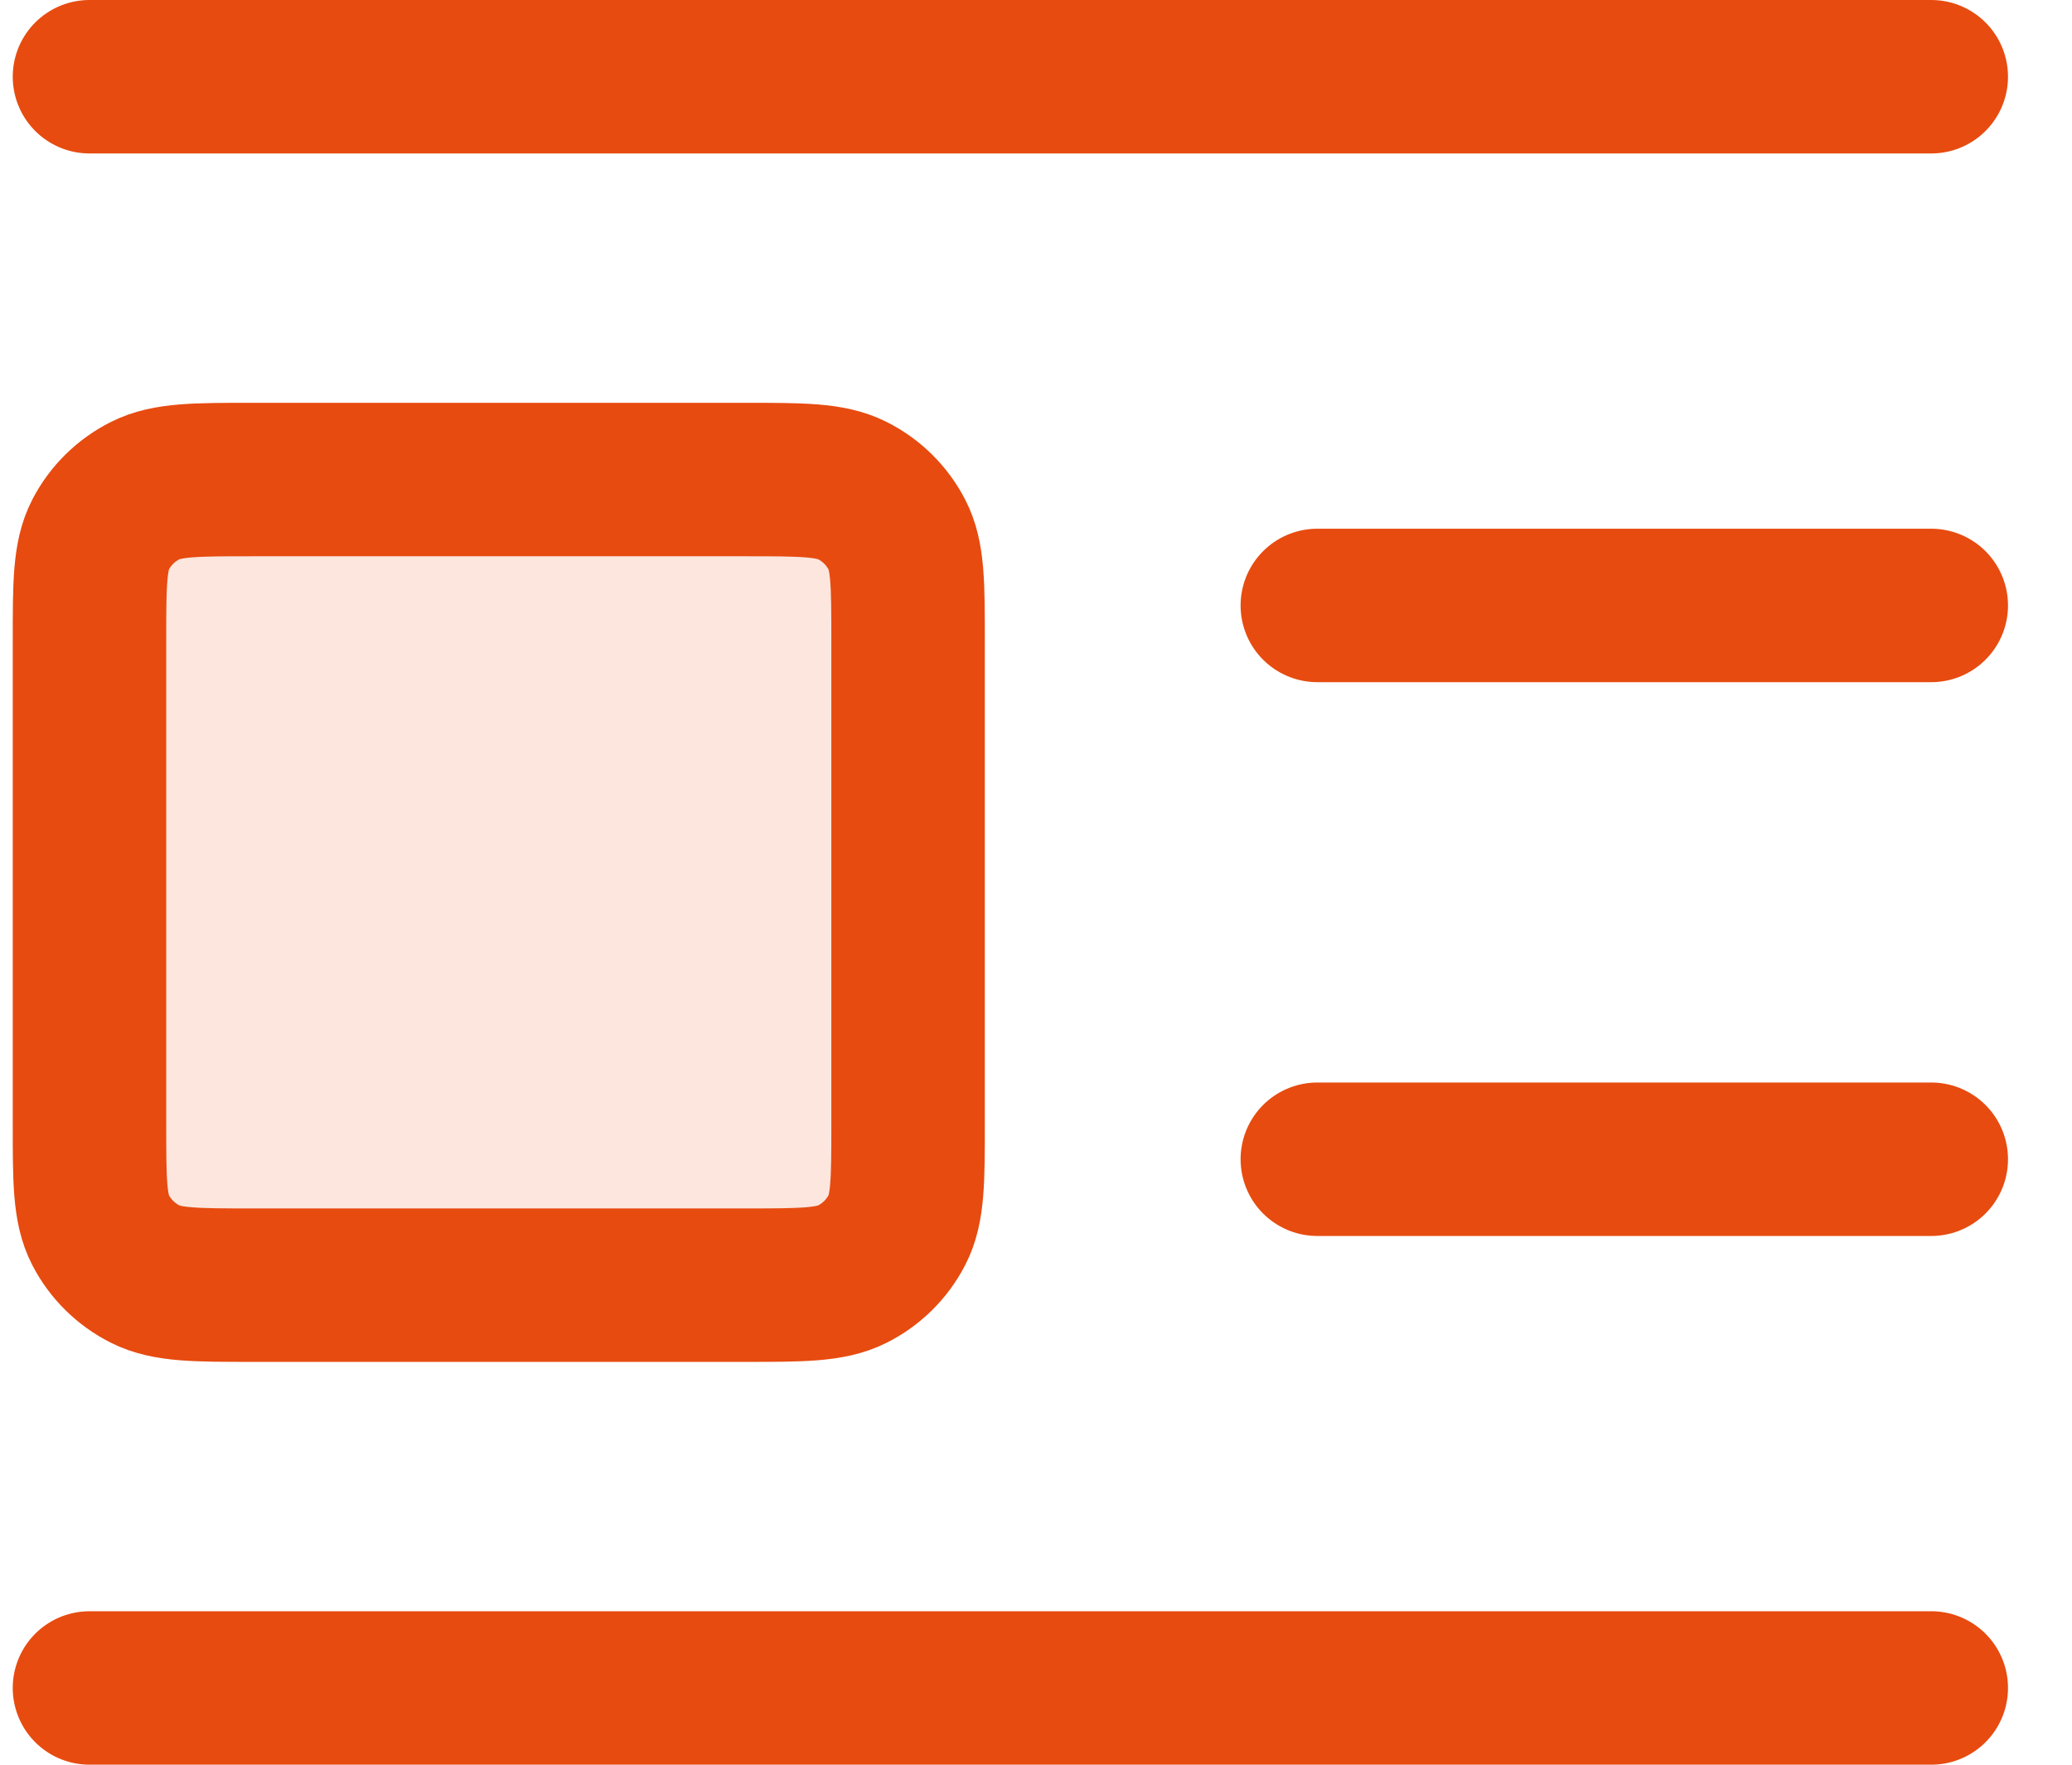
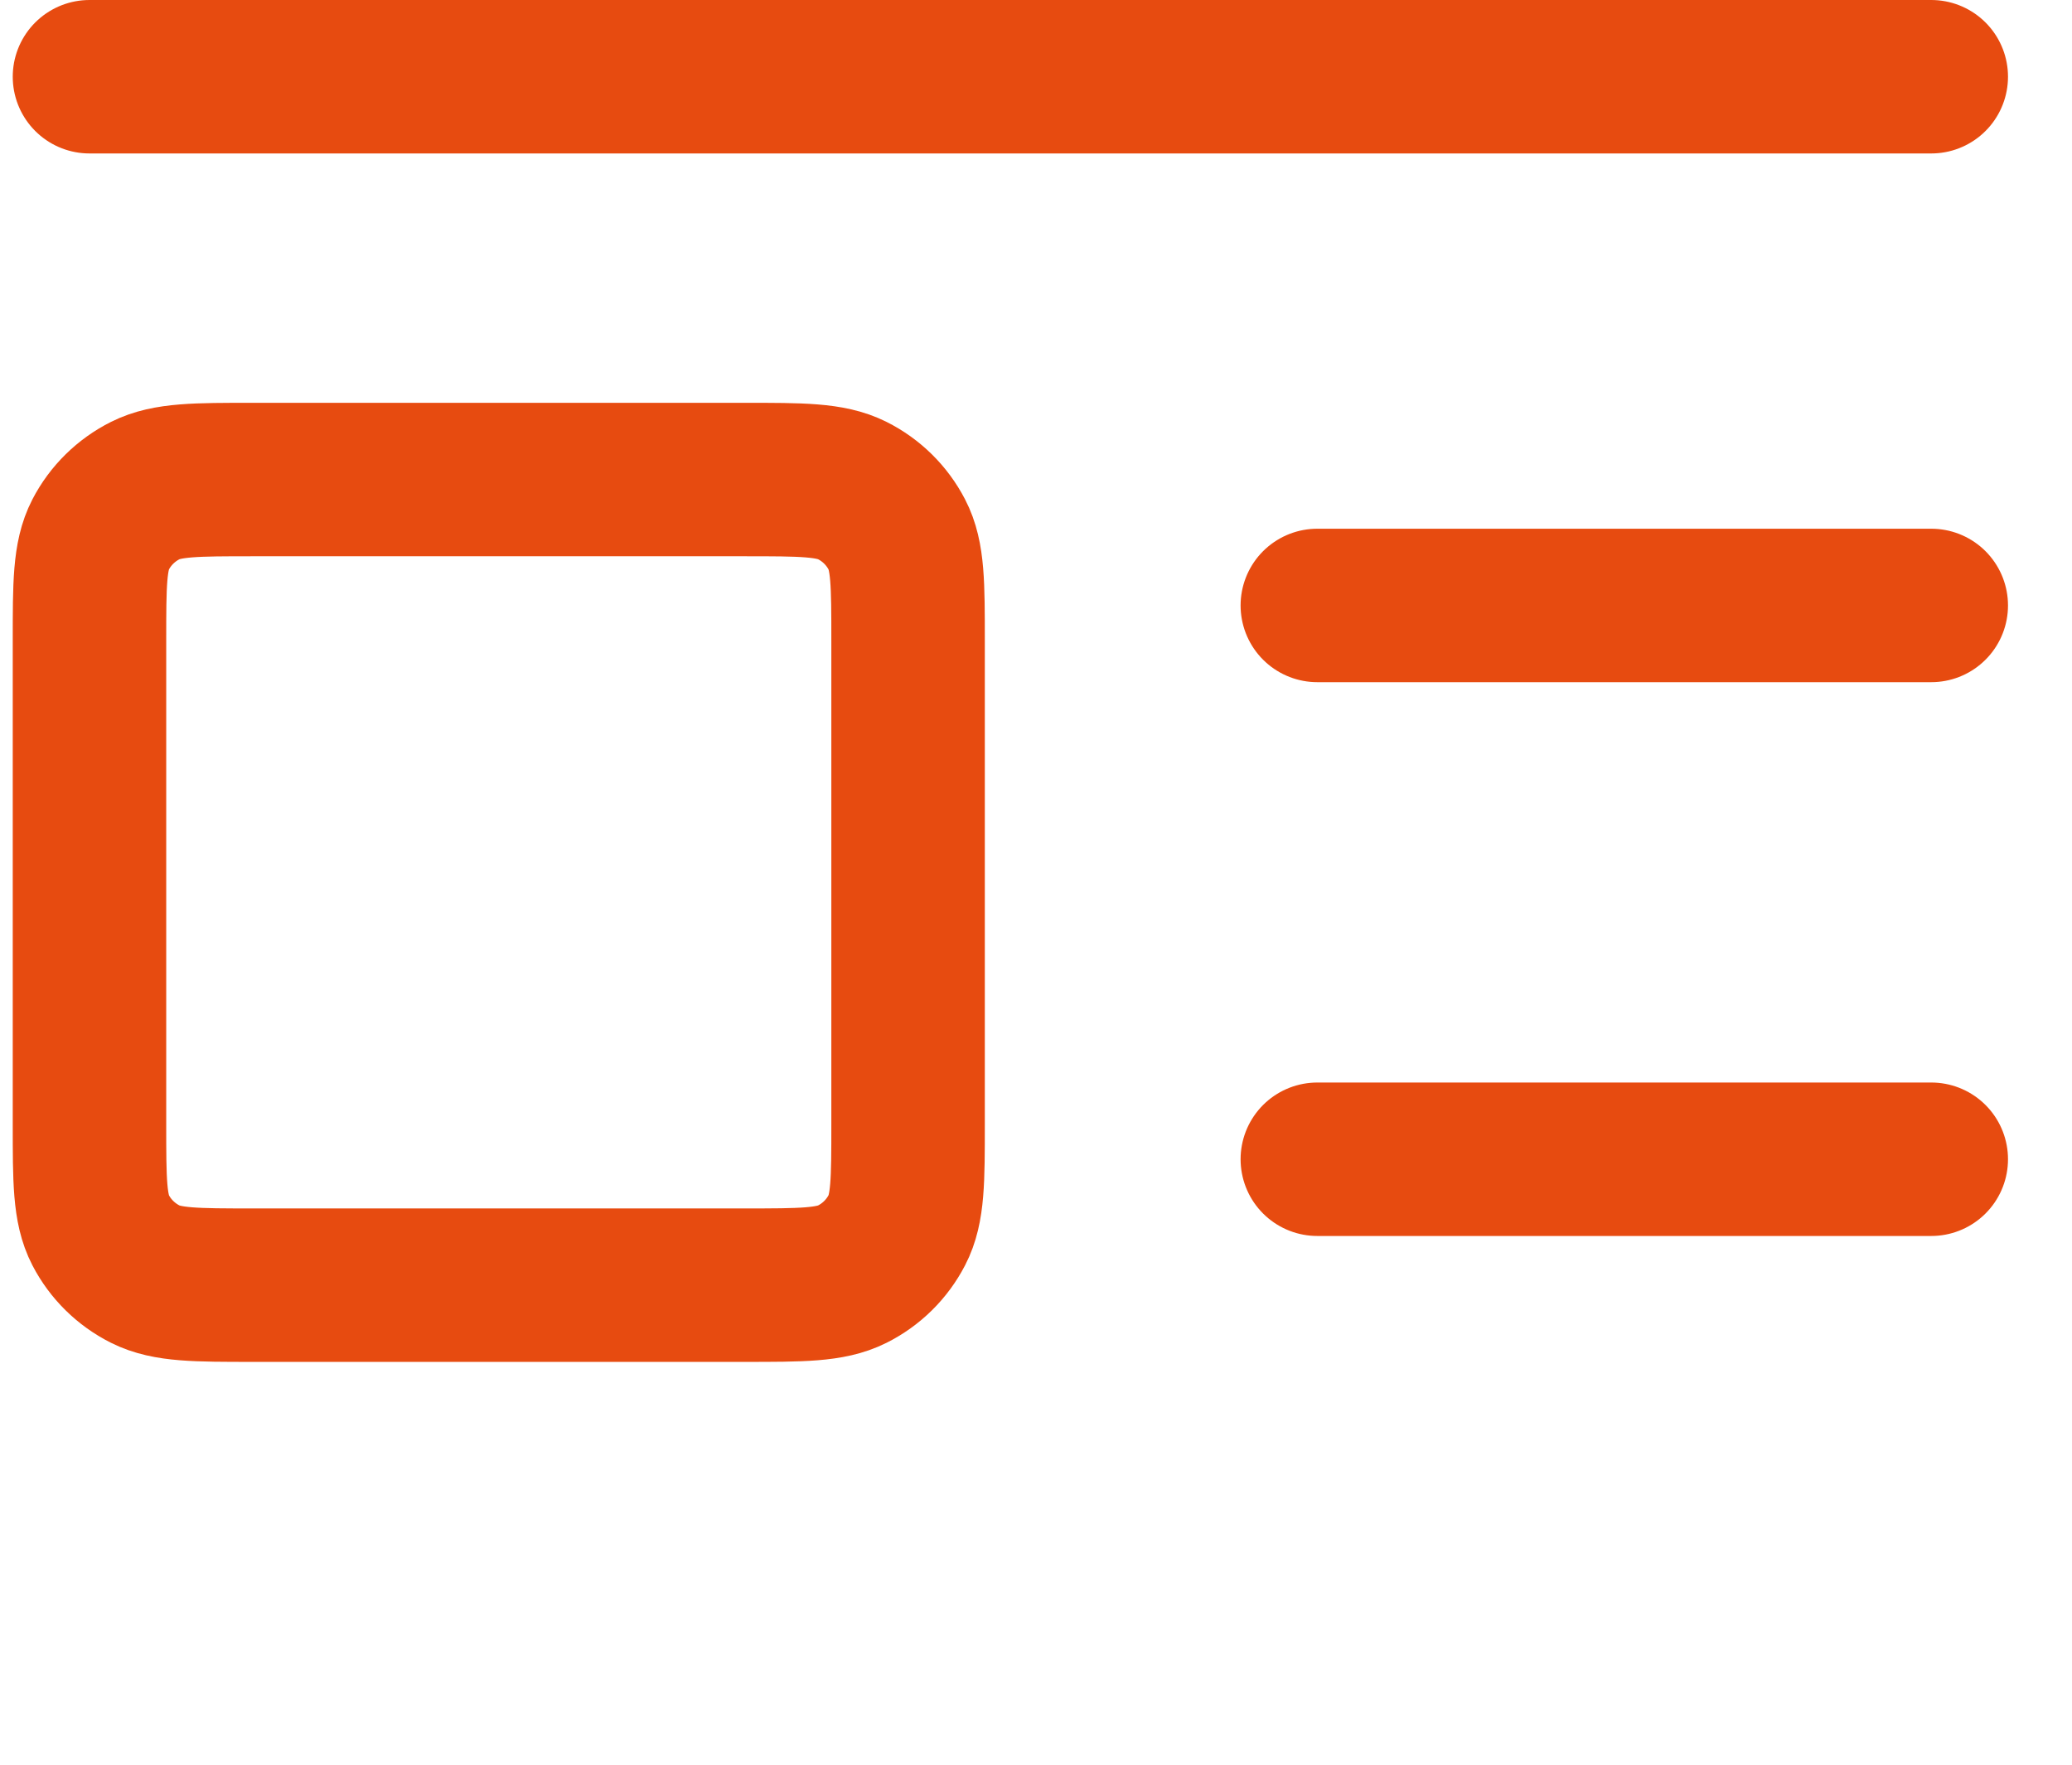
<svg xmlns="http://www.w3.org/2000/svg" width="27" height="23" viewBox="0 0 27 23" fill="none">
-   <path d="M1.166 8.35C1.166 7.615 1.166 7.247 1.311 6.967C1.439 6.72 1.643 6.519 1.894 6.393C2.179 6.25 2.553 6.25 3.299 6.25H9.699C10.446 6.25 10.819 6.25 11.105 6.393C11.356 6.519 11.559 6.72 11.687 6.967C11.833 7.247 11.833 7.615 11.833 8.35V14.65C11.833 15.385 11.833 15.753 11.687 16.033C11.559 16.28 11.356 16.481 11.105 16.607C10.819 16.75 10.446 16.75 9.699 16.75H3.299C2.553 16.75 2.179 16.75 1.894 16.607C1.643 16.481 1.439 16.28 1.311 16.033C1.166 15.753 1.166 15.385 1.166 14.65V8.35Z" fill="#E74B10" fill-opacity="0.14" />
-   <path d="M25.166 7.891H17.166M25.166 1H1.166M25.166 15.109H17.166M25.166 22H1.166M3.299 16.75H9.699C10.446 16.75 10.819 16.75 11.105 16.607C11.356 16.481 11.559 16.28 11.687 16.033C11.833 15.753 11.833 15.385 11.833 14.65V8.35C11.833 7.615 11.833 7.247 11.687 6.967C11.559 6.72 11.356 6.519 11.105 6.393C10.819 6.25 10.446 6.25 9.699 6.25H3.299C2.553 6.25 2.179 6.25 1.894 6.393C1.643 6.519 1.439 6.72 1.311 6.967C1.166 7.247 1.166 7.615 1.166 8.35V14.65C1.166 15.385 1.166 15.753 1.311 16.033C1.439 16.28 1.643 16.481 1.894 16.607C2.179 16.75 2.553 16.75 3.299 16.75Z" stroke="#E74B10" stroke-width="2" stroke-linecap="round" stroke-linejoin="round" />
+   <path d="M25.166 7.891H17.166M25.166 1H1.166M25.166 15.109H17.166M25.166 22M3.299 16.75H9.699C10.446 16.75 10.819 16.75 11.105 16.607C11.356 16.481 11.559 16.28 11.687 16.033C11.833 15.753 11.833 15.385 11.833 14.65V8.35C11.833 7.615 11.833 7.247 11.687 6.967C11.559 6.72 11.356 6.519 11.105 6.393C10.819 6.25 10.446 6.25 9.699 6.25H3.299C2.553 6.25 2.179 6.25 1.894 6.393C1.643 6.519 1.439 6.72 1.311 6.967C1.166 7.247 1.166 7.615 1.166 8.35V14.65C1.166 15.385 1.166 15.753 1.311 16.033C1.439 16.28 1.643 16.481 1.894 16.607C2.179 16.75 2.553 16.75 3.299 16.75Z" stroke="#E74B10" stroke-width="2" stroke-linecap="round" stroke-linejoin="round" />
</svg>